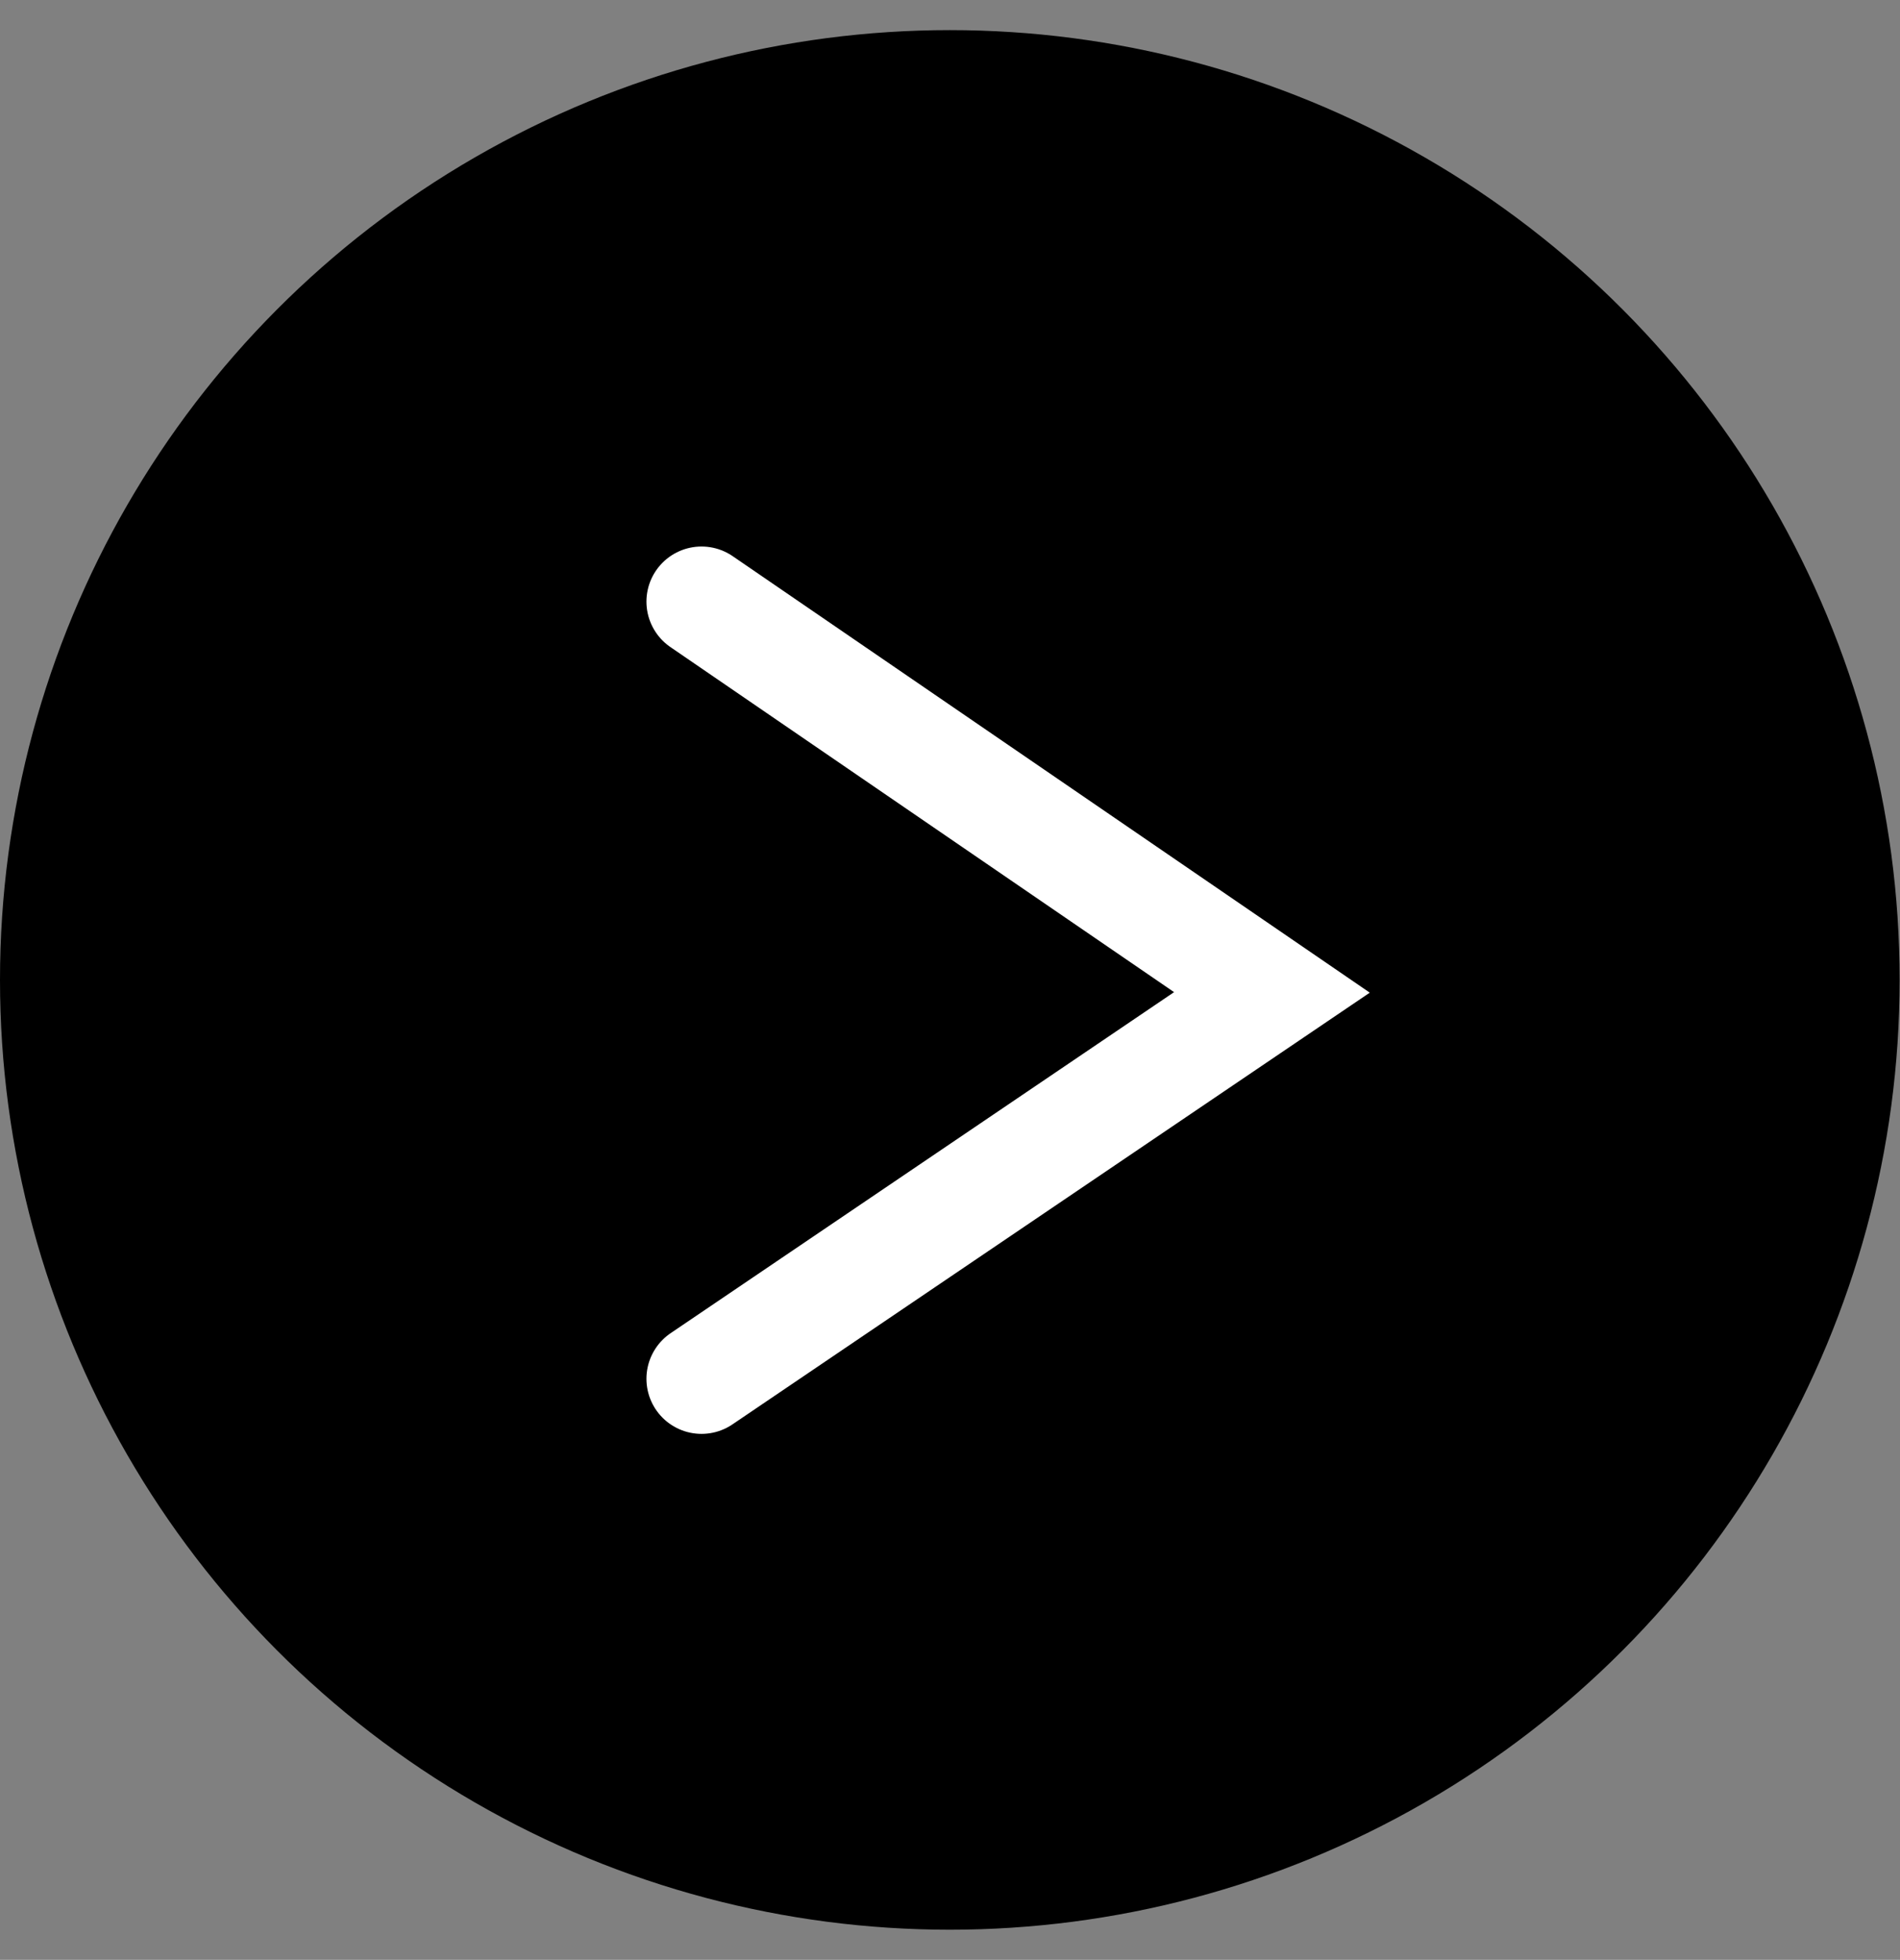
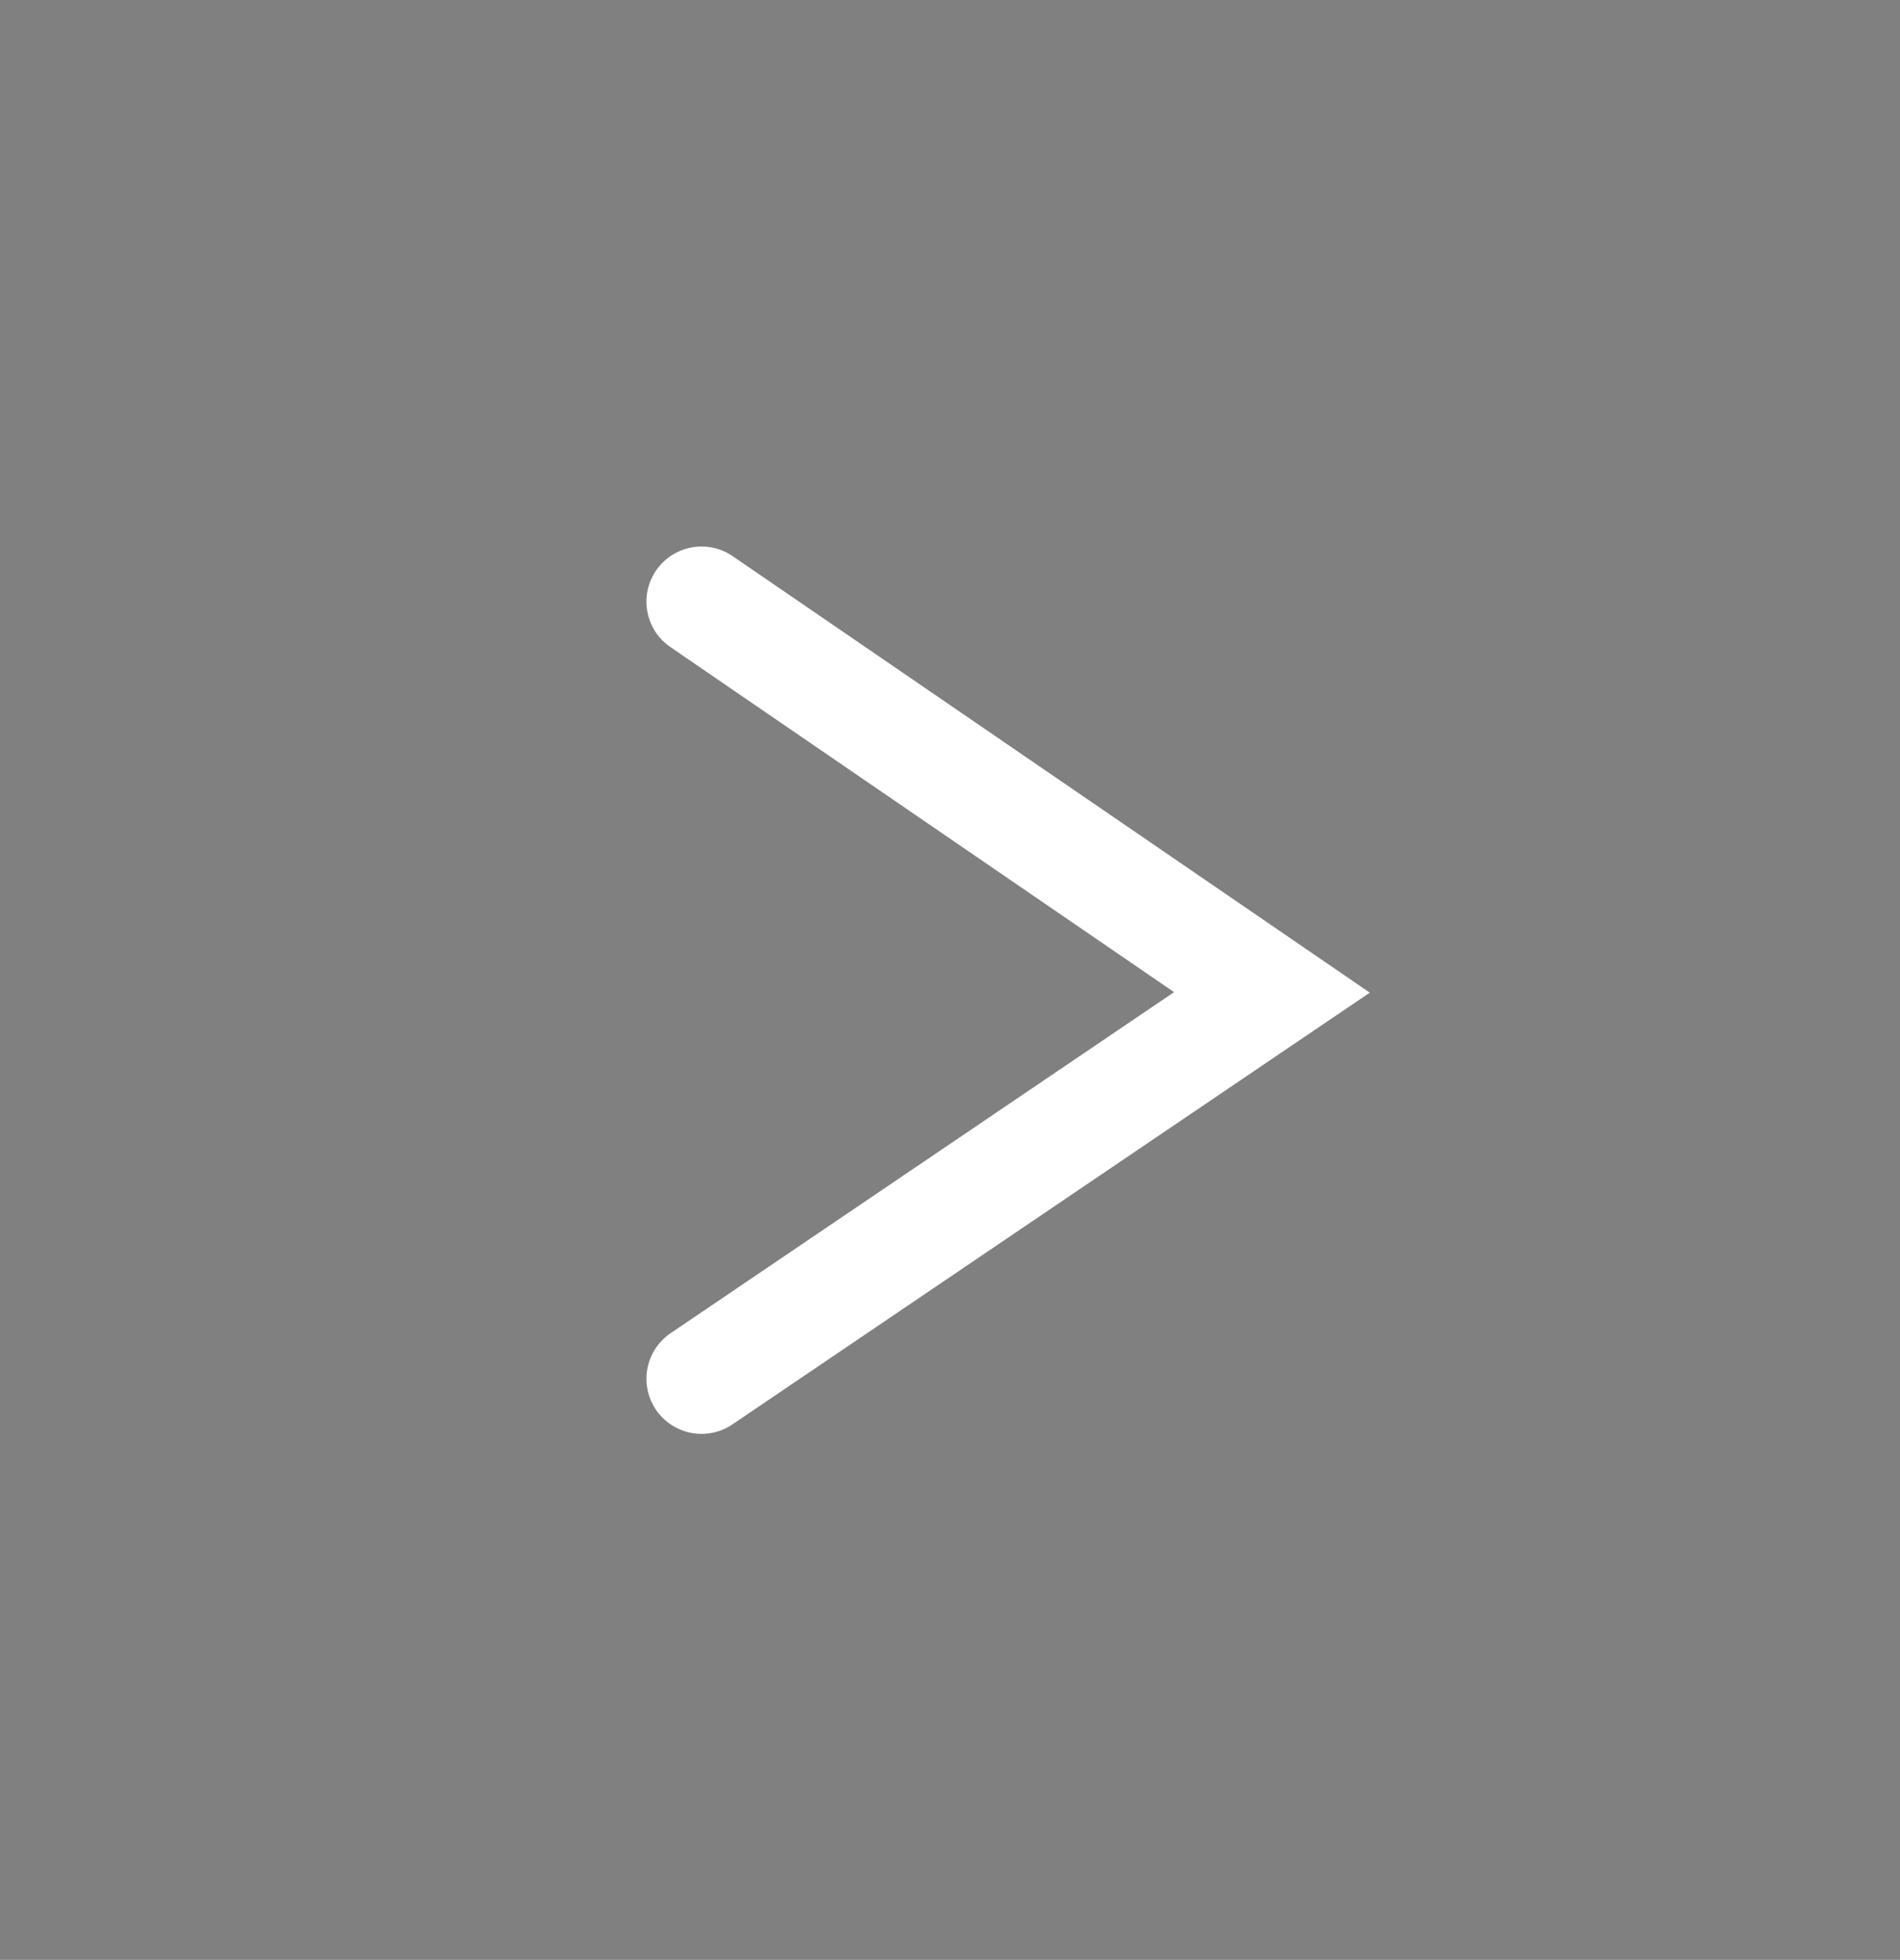
<svg xmlns="http://www.w3.org/2000/svg" id="Layer_1" data-name="Layer 1" viewBox="0 0 51.73 53.36">
  <rect x="0" y="0" width="51.73" height="53.36" fill="#808080" stroke="none" />
  <defs>
    <style>
      .cls-1 {
        fill: none;
        stroke: #fff;
        stroke-linecap: round;
        stroke-miterlimit: 10;
        stroke-width: 3px;
      }

      .cls-2 {
        stroke-width: 0px;
      }
    </style>
  </defs>
-   <circle class="cls-2" cx="25.86" cy="26.68" r="25.86" />
  <polyline class="cls-1" points="19.1 16.38 34.63 27.02 19.1 37.54" />
</svg>